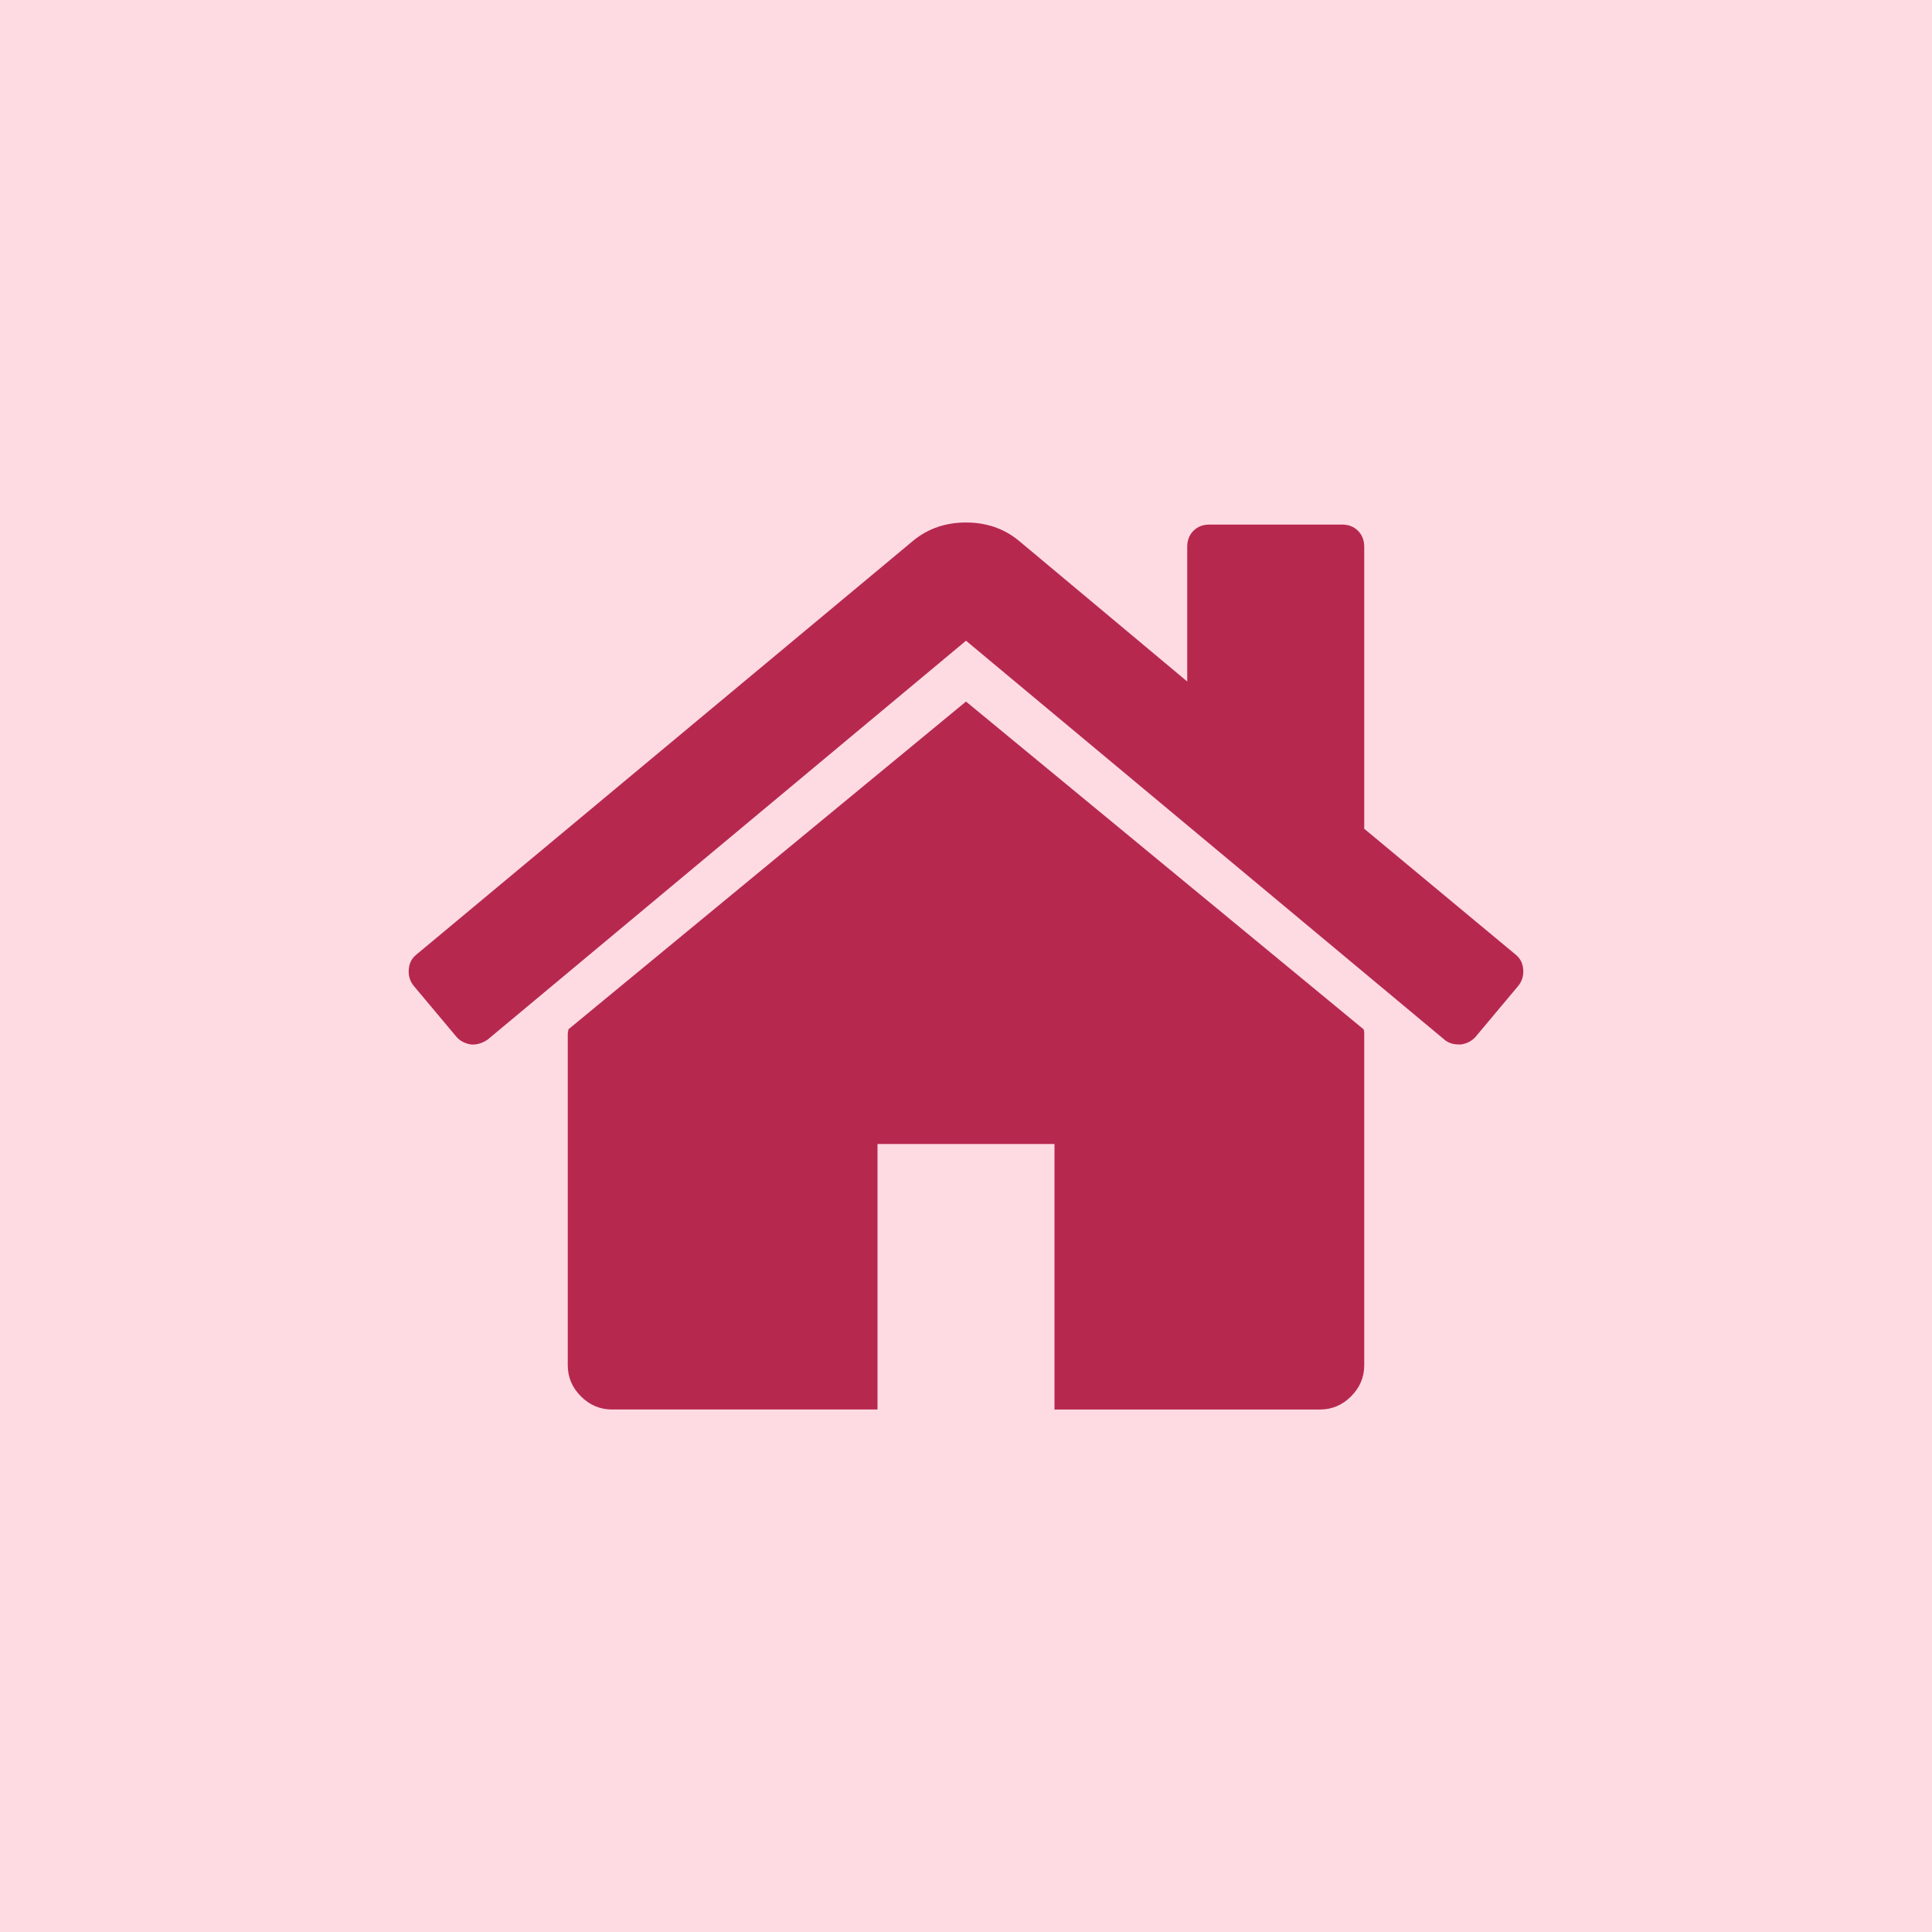
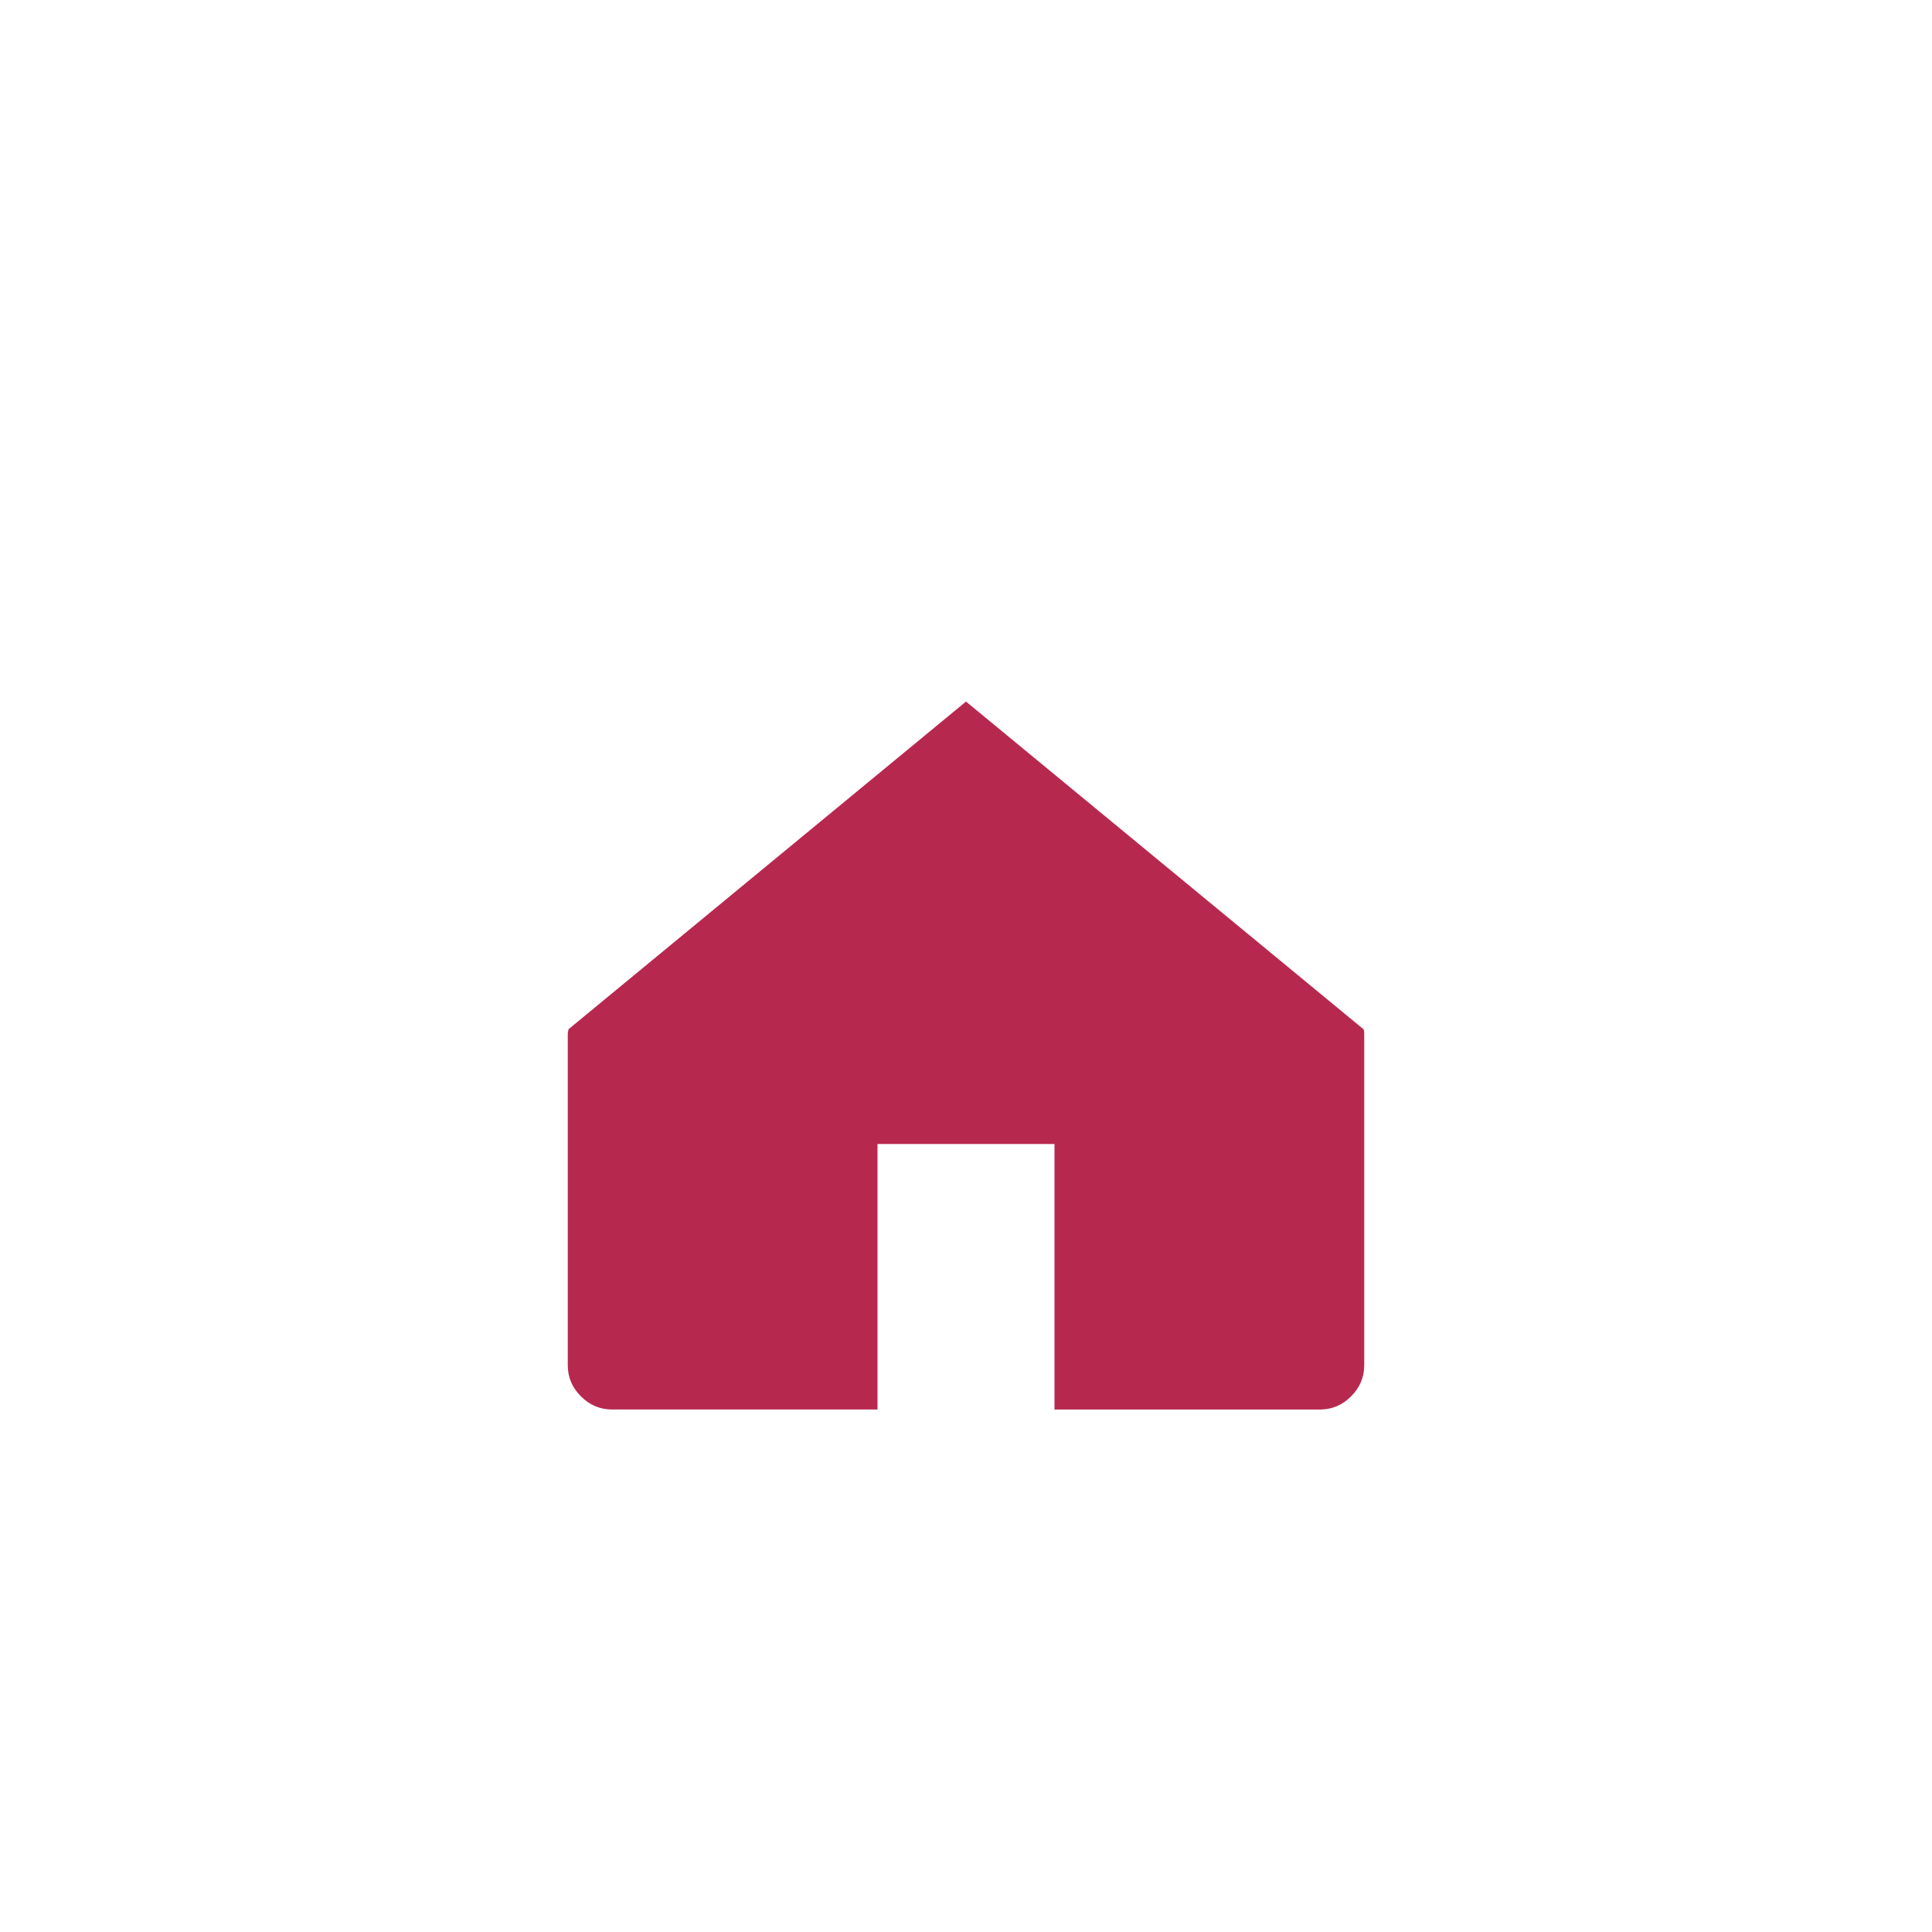
<svg xmlns="http://www.w3.org/2000/svg" width="208" height="208" viewBox="0 0 208 208" fill="none">
-   <rect width="208" height="208" fill="#FEDBE3" />
  <g clip-path="url(#clip0_356_932)">
    <path d="M104 75.529L61.203 110.811C61.203 110.861 61.19 110.934 61.165 111.034C61.141 111.133 61.127 111.205 61.127 111.256V146.982C61.127 148.272 61.599 149.39 62.542 150.332C63.485 151.274 64.601 151.748 65.891 151.748H94.472V123.165H113.528V151.749H142.109C143.399 151.749 144.516 151.276 145.458 150.332C146.401 149.391 146.874 148.273 146.874 146.982V111.256C146.874 111.058 146.847 110.908 146.799 110.811L104 75.529Z" fill="#B7284F" />
-     <path d="M163.172 102.772L146.873 89.225V58.857C146.873 58.163 146.649 57.592 146.202 57.145C145.757 56.699 145.186 56.476 144.491 56.476H130.2C129.505 56.476 128.934 56.699 128.487 57.145C128.041 57.592 127.818 58.163 127.818 58.857V73.371L109.657 58.187C108.071 56.896 106.185 56.252 104.002 56.252C101.818 56.252 99.933 56.896 98.345 58.187L44.827 102.772C44.331 103.168 44.059 103.702 44.008 104.372C43.958 105.041 44.132 105.626 44.529 106.122L49.144 111.63C49.541 112.076 50.062 112.349 50.707 112.449C51.303 112.499 51.898 112.325 52.494 111.928L104 68.98L155.507 111.928C155.905 112.274 156.425 112.447 157.07 112.447H157.294C157.938 112.349 158.457 112.074 158.857 111.629L163.472 106.121C163.869 105.625 164.043 105.041 163.991 104.371C163.94 103.702 163.667 103.169 163.172 102.772Z" fill="#B7284F" />
  </g>
  <defs>
    <clipPath id="clip0_356_932">
      <rect width="30" height="30" fill="white" transform="matrix(4 0 0 4 44 44)" />
    </clipPath>
  </defs>
</svg>